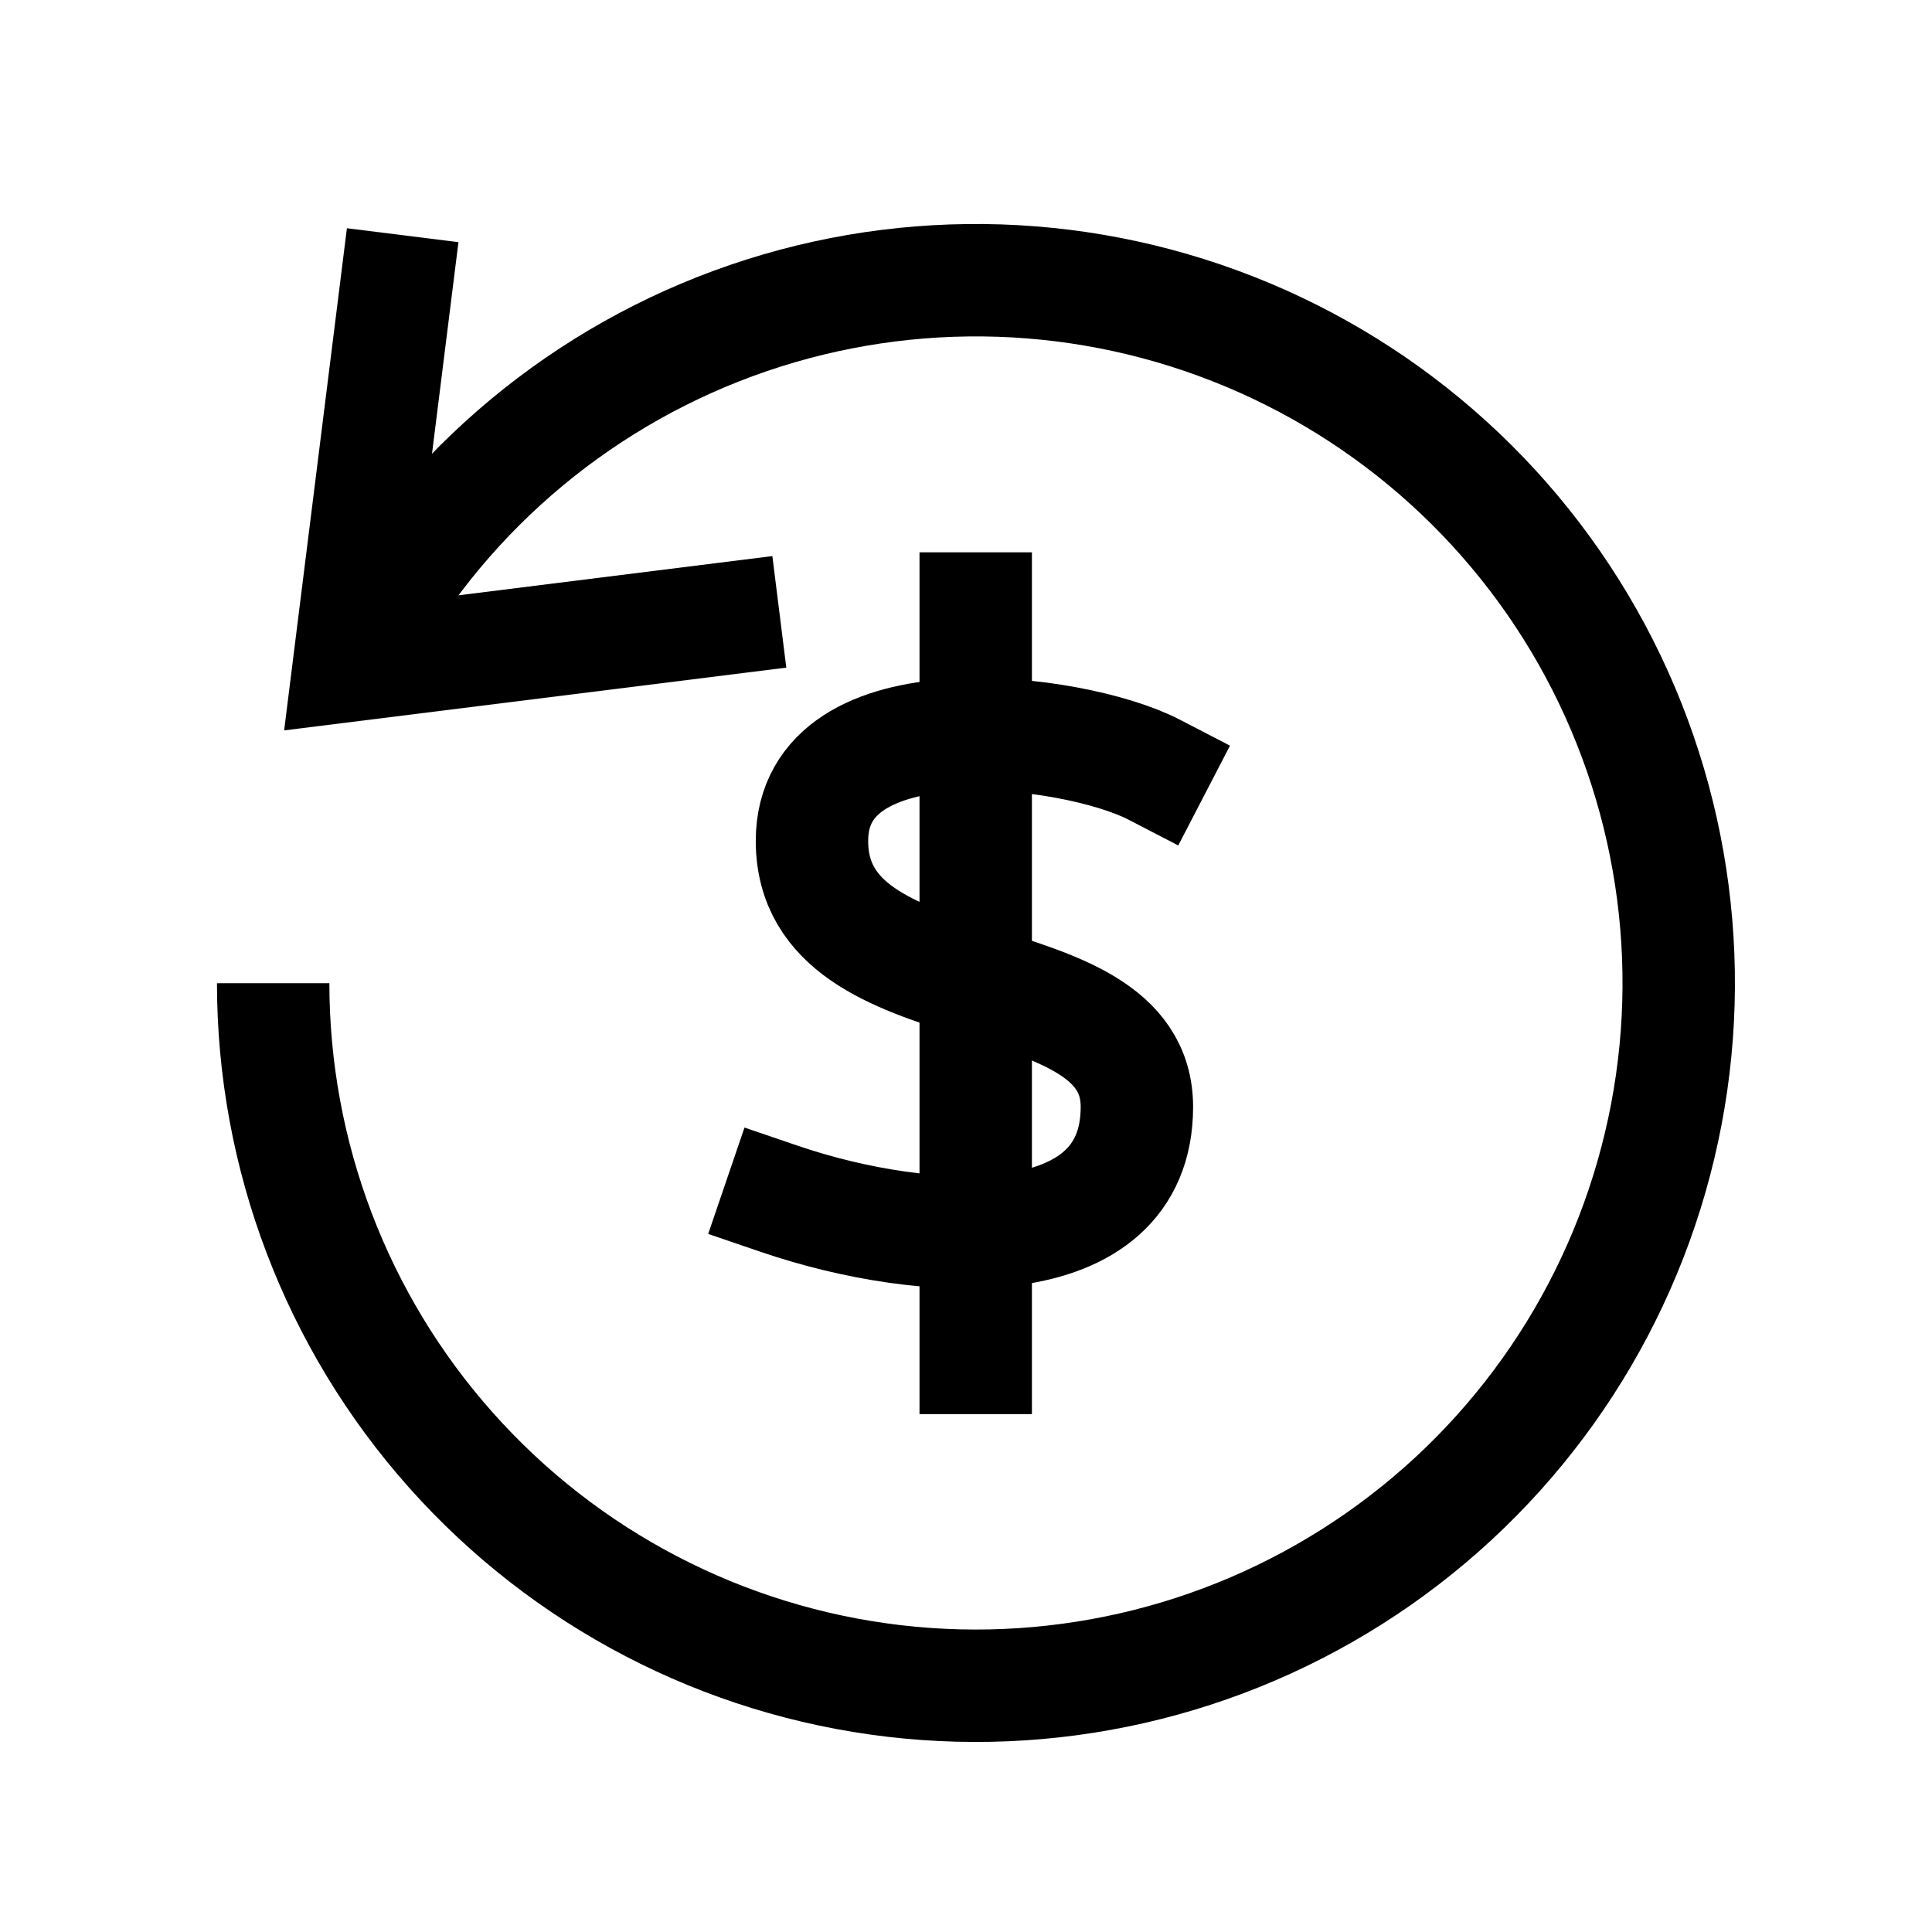
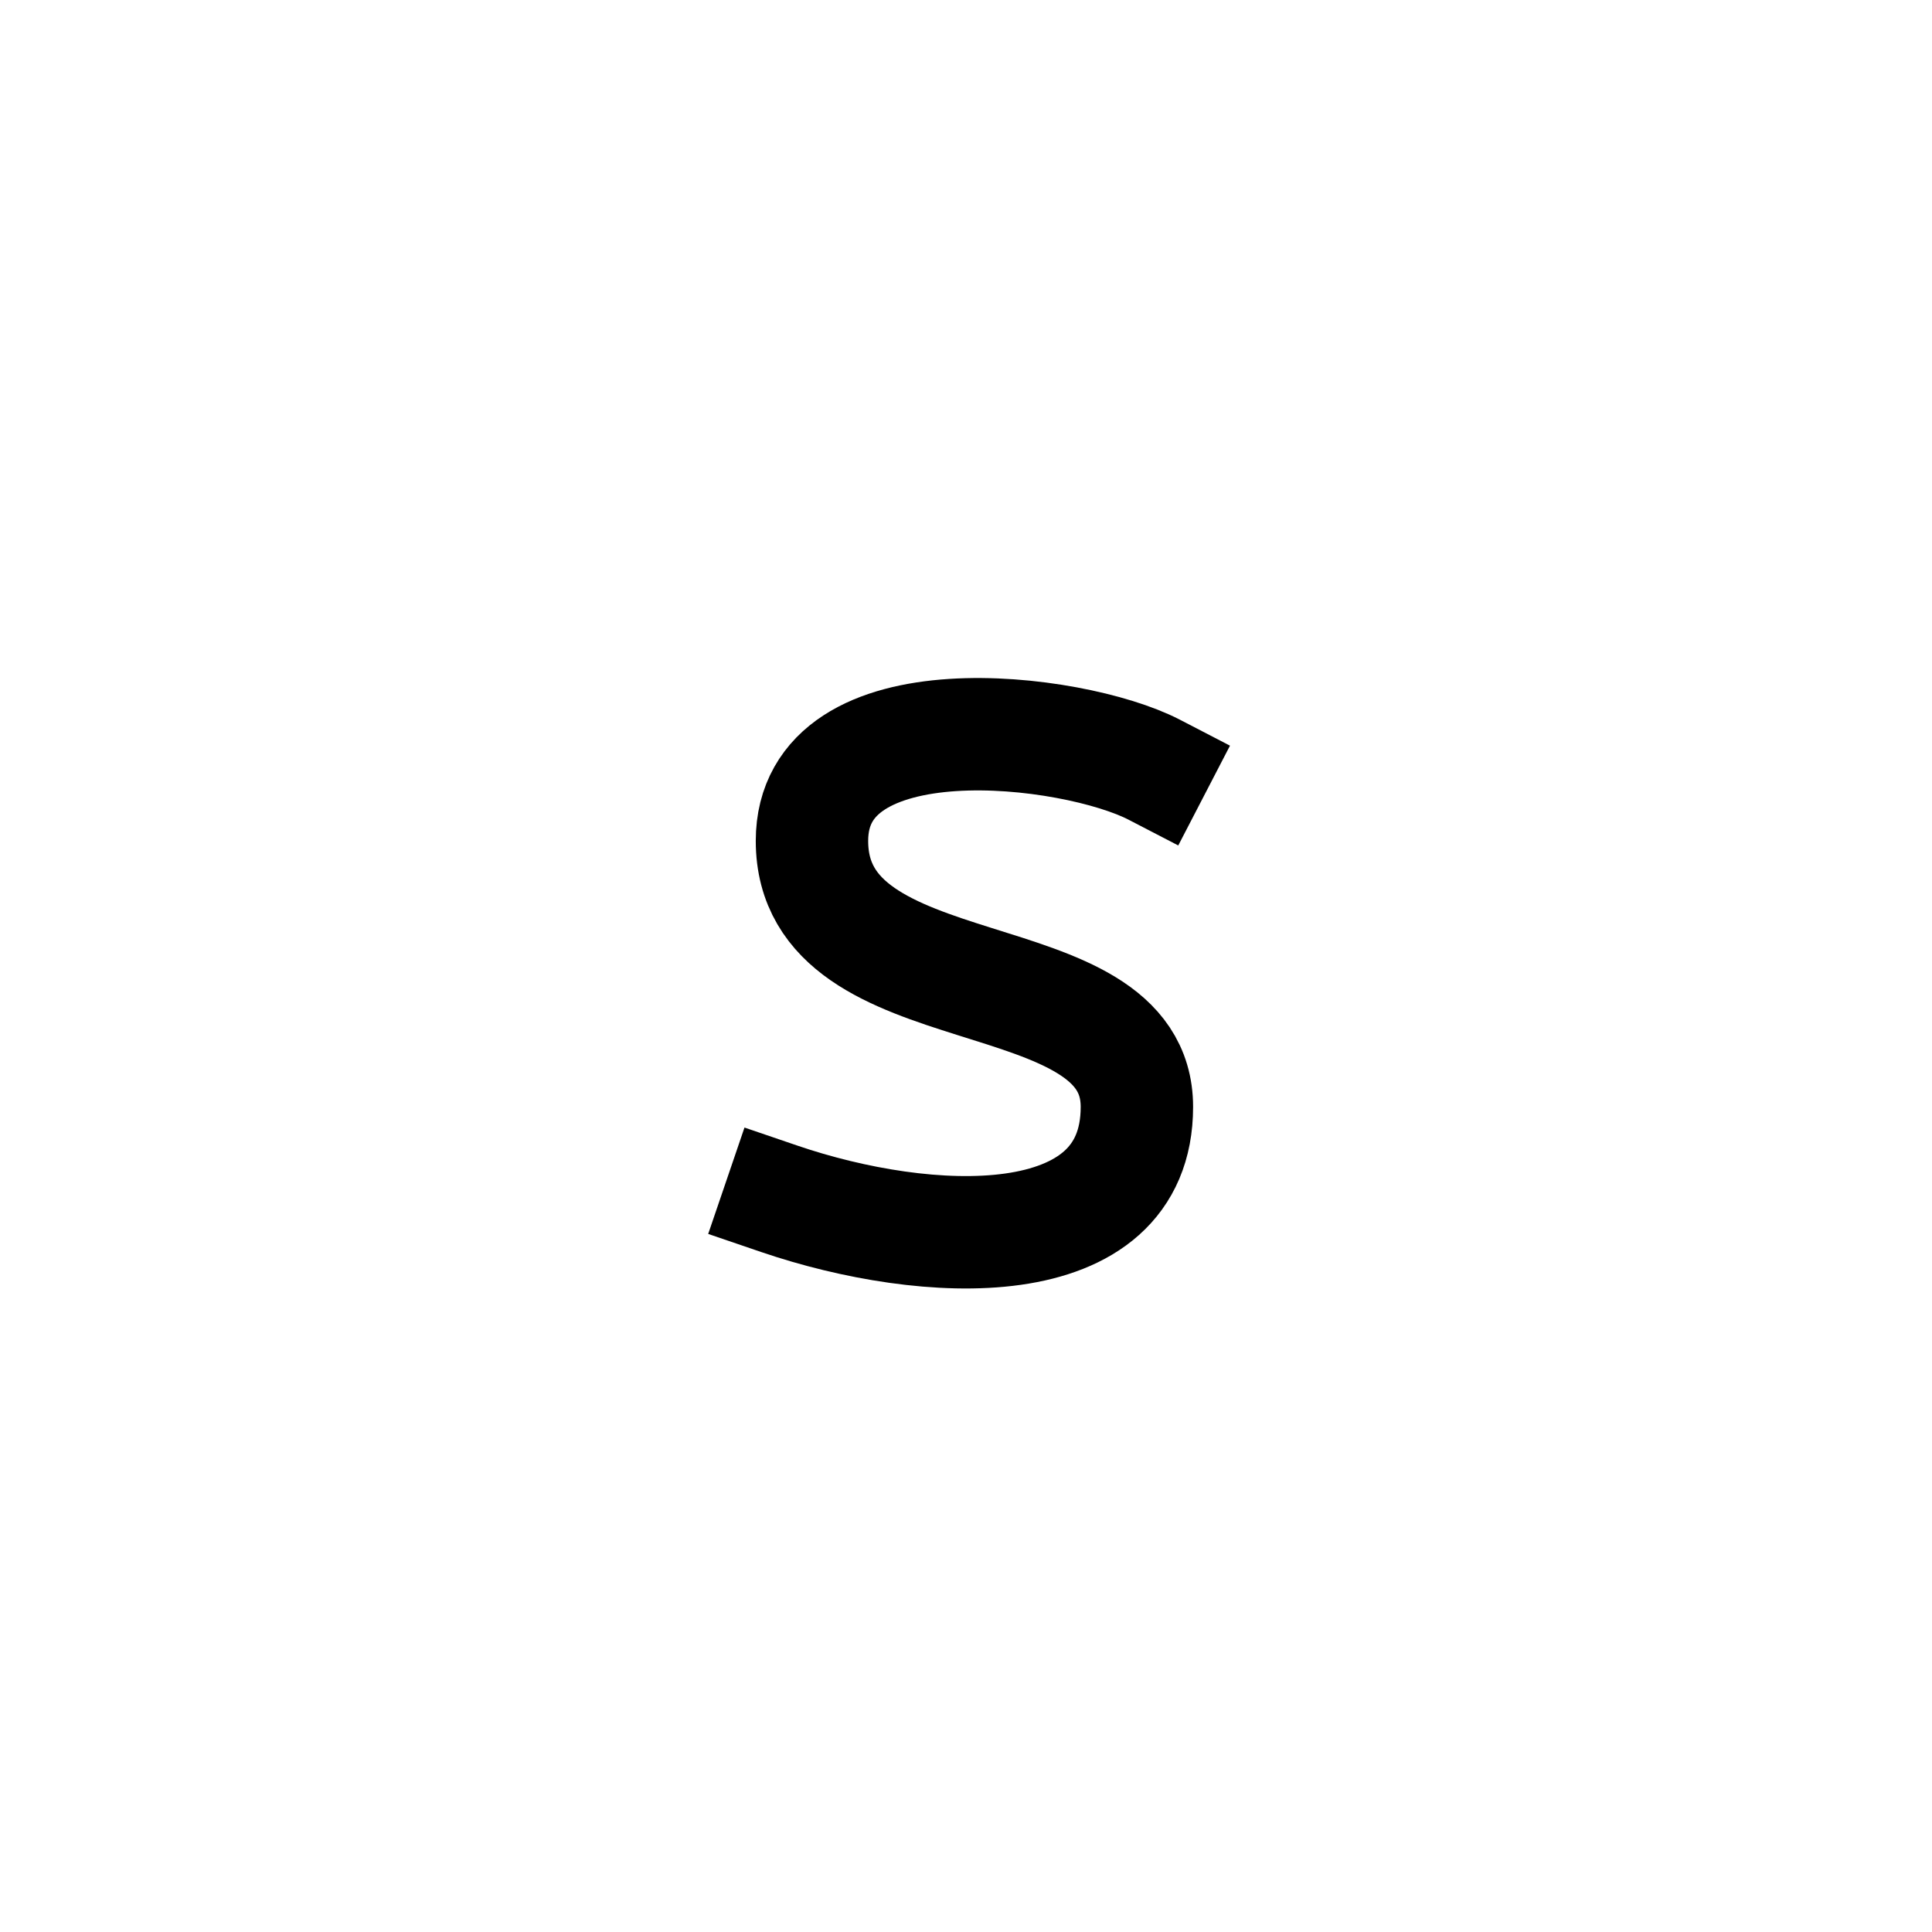
<svg xmlns="http://www.w3.org/2000/svg" width="33" height="33" viewBox="0 0 33 33" fill="none">
-   <path d="M16.666 10.394L16.666 23.194" stroke="black" stroke-width="1.92" stroke-miterlimit="10" stroke-linecap="square" />
  <path d="M19.715 13.147C18.326 12.427 13.869 11.882 13.869 14.363C13.869 17.333 19.419 16.283 19.419 18.906C19.419 21.529 15.812 21.33 13.315 20.478" stroke="black" stroke-width="1.92" stroke-miterlimit="10" stroke-linecap="square" />
-   <path d="M5.96 11.368C7.289 8.744 9.534 6.7 12.269 5.622C15.005 4.544 18.041 4.507 20.802 5.52C23.563 6.532 25.856 8.522 27.247 11.113C28.637 13.704 29.029 16.715 28.346 19.575C27.664 22.436 25.956 24.946 23.545 26.63C21.135 28.314 18.19 29.055 15.27 28.712C12.349 28.369 9.657 26.966 7.702 24.769C5.747 22.573 4.667 19.735 4.666 16.794" stroke="black" stroke-width="1.92" stroke-miterlimit="10" />
-   <path d="M6.759 4.97L5.959 11.37L12.359 10.57" stroke="black" stroke-width="1.92" stroke-miterlimit="10" stroke-linecap="square" />
</svg>